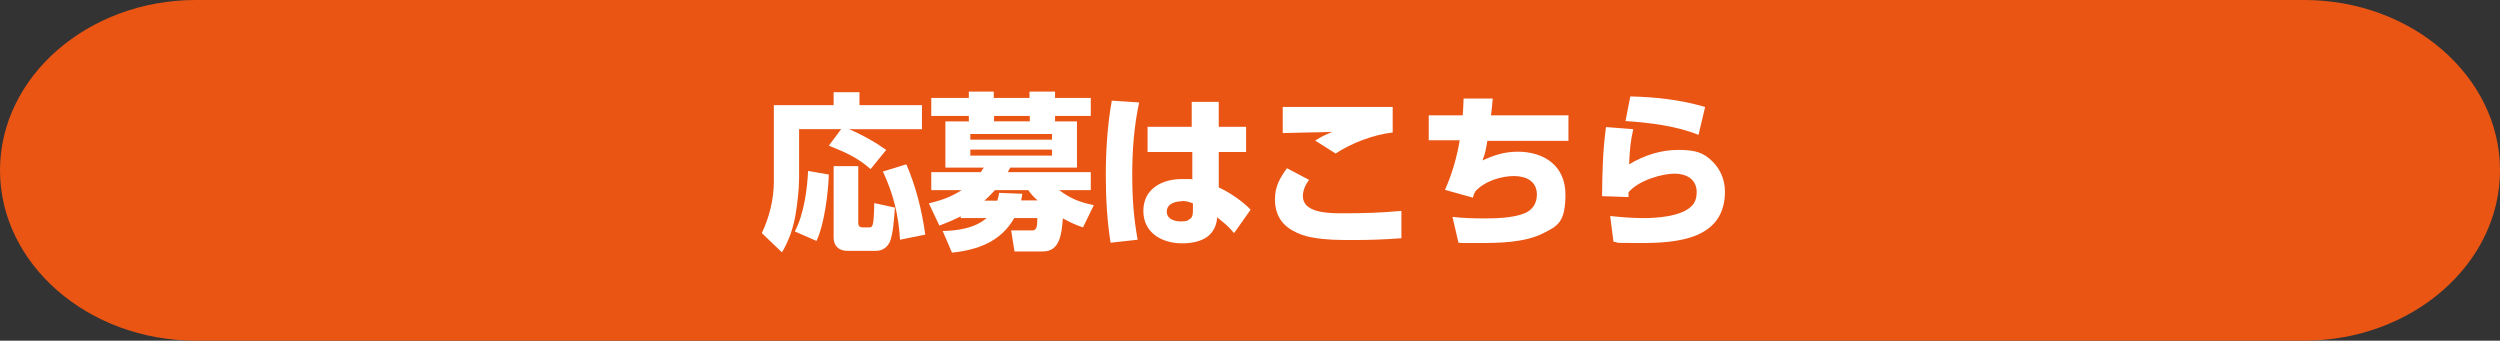
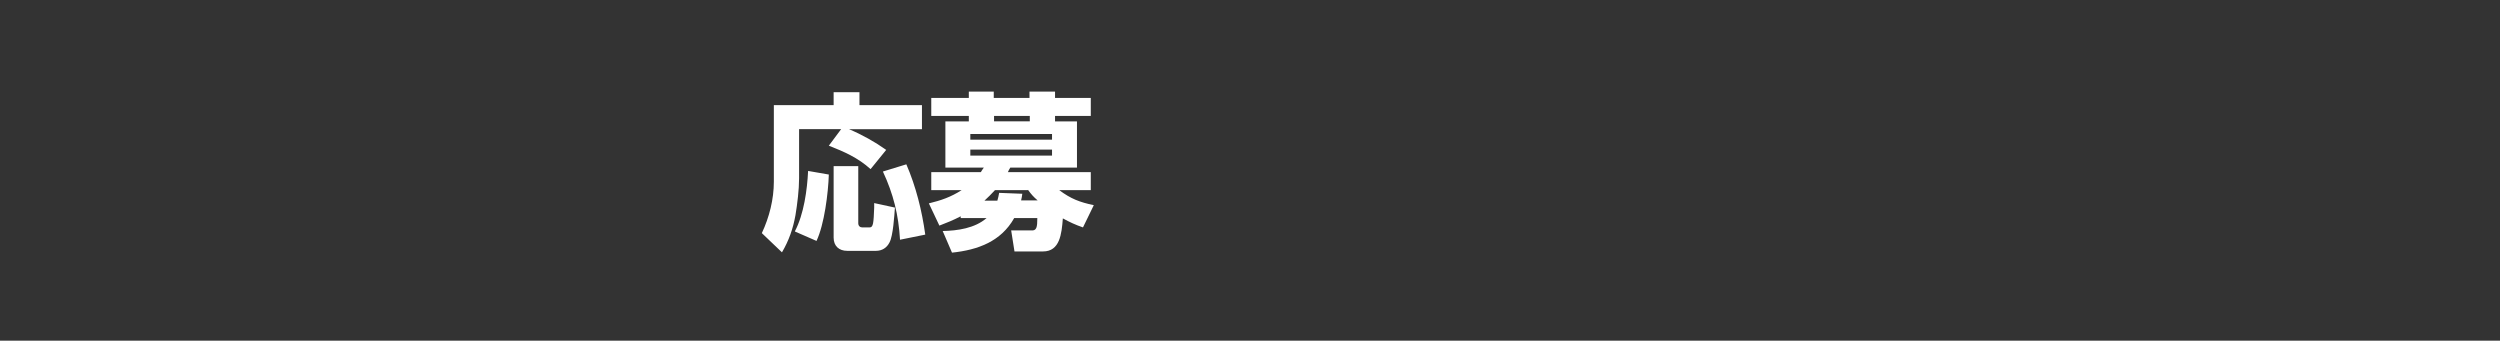
<svg xmlns="http://www.w3.org/2000/svg" id="_レイヤー_2" data-name="レイヤー 2" viewBox="0 0 832.2 113.4">
  <rect x="0" y="0" width="832.2" height="113.4" fill="#333333" stroke="none" />
  <defs>
    <style>
      .cls-1 {
        fill: #fff;
      }

      .cls-2 {
        fill: #ea5514;
      }
    </style>
  </defs>
  <g id="_内容" data-name="内容">
    <g>
-       <path class="cls-2" d="M832.2,56.7c0,31.2-29.3,56.7-65.2,56.7H65.2C29.3,113.4,0,87.9,0,56.7S29.3,0,65.2,0h701.8c35.9,0,65.2,25.5,65.2,56.7Z" />
      <g>
        <path class="cls-1" d="M266,42.9v16.5c0,3.7-.6,8.6-1.2,12.2-.8,4.5-2.2,8.5-4.5,12.4l-6.7-6.4c2.5-5.3,4-11.3,4-17.1v-25.5h19.9v-4.3h8.6v4.3h20.8v8h-24.3c4.3,1.8,8.6,4.2,12.4,6.9l-5.2,6.4c-4.2-3.8-8.8-5.8-13.9-7.8l4.1-5.5h-14.1ZM264.6,77c3-5.7,4.1-13.8,4.4-20.1l6.9,1.2c-.2,6.2-1.5,16.6-4.1,22.1l-7.1-3.1ZM285.7,55.3v19c0,.9.6,1.4,1.3,1.4h2.5c1.2,0,1.3-1.5,1.5-6.6v-1.5c0,0,6.9,1.5,6.9,1.5-.2,2.7-.6,9.4-1.8,11.6-.9,1.8-2.5,2.8-4.5,2.8h-9.6c-2.7,0-4.5-1.6-4.5-4.4v-23.8h8.3ZM308,78.1l-8.4,1.7c-.5-8.3-2.2-15.2-5.7-22.7l7.8-2.4c3.2,7.4,5.2,15.4,6.3,23.4Z" />
        <path class="cls-1" d="M347.3,83.7h-9.6l-1.1-7h6.6c1.9.2,2.1-1.1,2.1-4.1h-7.7c-4.4,7.8-12.1,10.6-20.7,11.5l-3.1-7.2c4.9-.1,10.7-.9,14.6-4.3h-8.6v-.6c-2.5,1.3-4.5,2.1-7.1,3.1l-3.5-7.4c4.1-1,7.3-2.1,10.9-4.4h-10.1v-6h16.5c.3-.5.6-1,1-1.5h-12.8v-15.4h7.8v-1.8h-12.5v-6h12.5v-2.1h8.3v2.1h11.9v-2.1h8.5v2.1h11.9v6h-11.9v1.8h7.3v15.4h-22.2c-.3.5-.6,1-.8,1.5h27.6v6h-10.5c3.9,2.9,6.8,4,11.5,5l-3.6,7.4c-2.6-.9-4.3-1.7-6.7-3-.4,5.2-1,11-6.6,11ZM323,44.6v1.9h27.2v-1.9h-27.2ZM323,49.8v2h27.2v-2h-27.2ZM342.1,63.3h-10.9c-1.2,1.3-2.2,2.3-3.5,3.5h4.3c.3-1,.4-1.6.6-2.6l7.7.3c-.1.8-.2,1.5-.4,2.2h5.5c-1.4-1.2-2.1-2-3.2-3.5ZM342.8,38.6h-11.9v1.8h11.9v-1.8Z" />
-         <path class="cls-1" d="M379.2,34.1c-1.7,7.9-2.3,15.9-2.3,24s.5,14.5,1.8,21.7l-9,1c-1.2-7.4-1.6-15.1-1.6-22.6s.5-16.5,2-24.7l9,.6ZM414.8,42.2v8.4h-9.1v11.8c3.4,1.5,8.1,4.7,10.6,7.4l-5.5,7.8c-2.1-2.5-3.2-3.3-5.7-5.3v.7c-.2,2.2-1.4,4.5-3.2,5.8-2.3,1.7-5.6,2.2-8.4,2.2-6.6,0-12.9-3.4-12.9-10.8s6.3-10.6,12.8-10.6,2.2.1,3.5.3v-9.3h-14.9v-8.4h14.7v-8.3h9v8.3h9.1ZM393.4,67c-2.1,0-5,.8-5,3.4s2.6,3.3,4.7,3.3,2.1-.2,3.1-.9c.8-.5.9-1.7.9-2.6v-2.5c-1.3-.5-2.2-.8-3.7-.8Z" />
-         <path class="cls-1" d="M435.8,59.8c-1.2,1.6-2.1,3.5-2.1,5.5,0,5.5,8.3,5.7,12.8,5.7h1c6.4,0,12.7-.2,19-.8v9.1c-5.2.4-10.4.6-15.6.6s-9.2,0-13.8-.8c-2.5-.4-4.8-1.2-6.9-2.4-3.9-2.2-5.8-5.8-5.8-10.2s1.6-7.2,4-10.5l7.4,3.9ZM433.5,35.6c10,0,20.1,0,30.1,0v8.5c-6.3.7-13.7,3.5-19,7l-6.8-4.3c2.2-1.4,3.3-1.9,5.7-2.9-5.5.2-11,.2-16.5.4v-8.7c2.2,0,4.4,0,6.5,0Z" />
-         <path class="cls-1" d="M522.1,38.6v8.3h-27c-.4,2.6-.7,4.1-1.6,6.5,4-1.8,7.3-2.9,11.8-2.9,8.8,0,15.8,4.8,15.8,14.2s-2.6,10.5-7.5,13c-6.2,3.1-14.8,3.2-21.6,3.2s-4.4,0-6.5-.1l-2-8.6c3.4.4,6.9.5,10.3.5s9.5,0,13.7-1.7c2.7-1.1,4.1-3.4,4.1-6.2,0-4.5-3.6-6.2-7.6-6.2s-9.6,1.5-12.9,5.1c-.4.7-.6,1.2-.8,2.1l-9.3-2.6c2.3-5.1,4-10.9,4.9-16.5h-10.3v-8.3h11.3c.2-1.9.2-3.8.3-5.6h9.7c-.2,2-.3,3.8-.6,5.6h25.9Z" />
-         <path class="cls-1" d="M543.7,42.9c-1,4.4-1.2,7.2-1.4,11.8,5-3,10.5-4.8,16.4-4.8s8.5,1,11.4,3.9c2.7,2.7,4.1,6.2,4.1,10,0,15.8-15.8,17.1-27.9,17.1s-6.1-.2-9.2-.4l-1.1-8.6c3.7.4,7.4.7,11.2.7s12.5-.4,16-4.1c1.2-1.2,1.6-2.9,1.6-4.5,0-4.4-3.5-6.2-7.4-6.2s-11.8,2.1-15.3,6.2c0,.5,0,1.1,0,1.6l-8.8-.3c.1-8.3.2-14.7,1.3-23l9.1.7ZM567.6,35.6l-2.2,9.3c-7.3-3-16.5-4.1-24.3-4.6l1.6-8.2c8.5.2,16.7,1.1,24.9,3.5Z" />
      </g>
    </g>
  </g>
</svg>